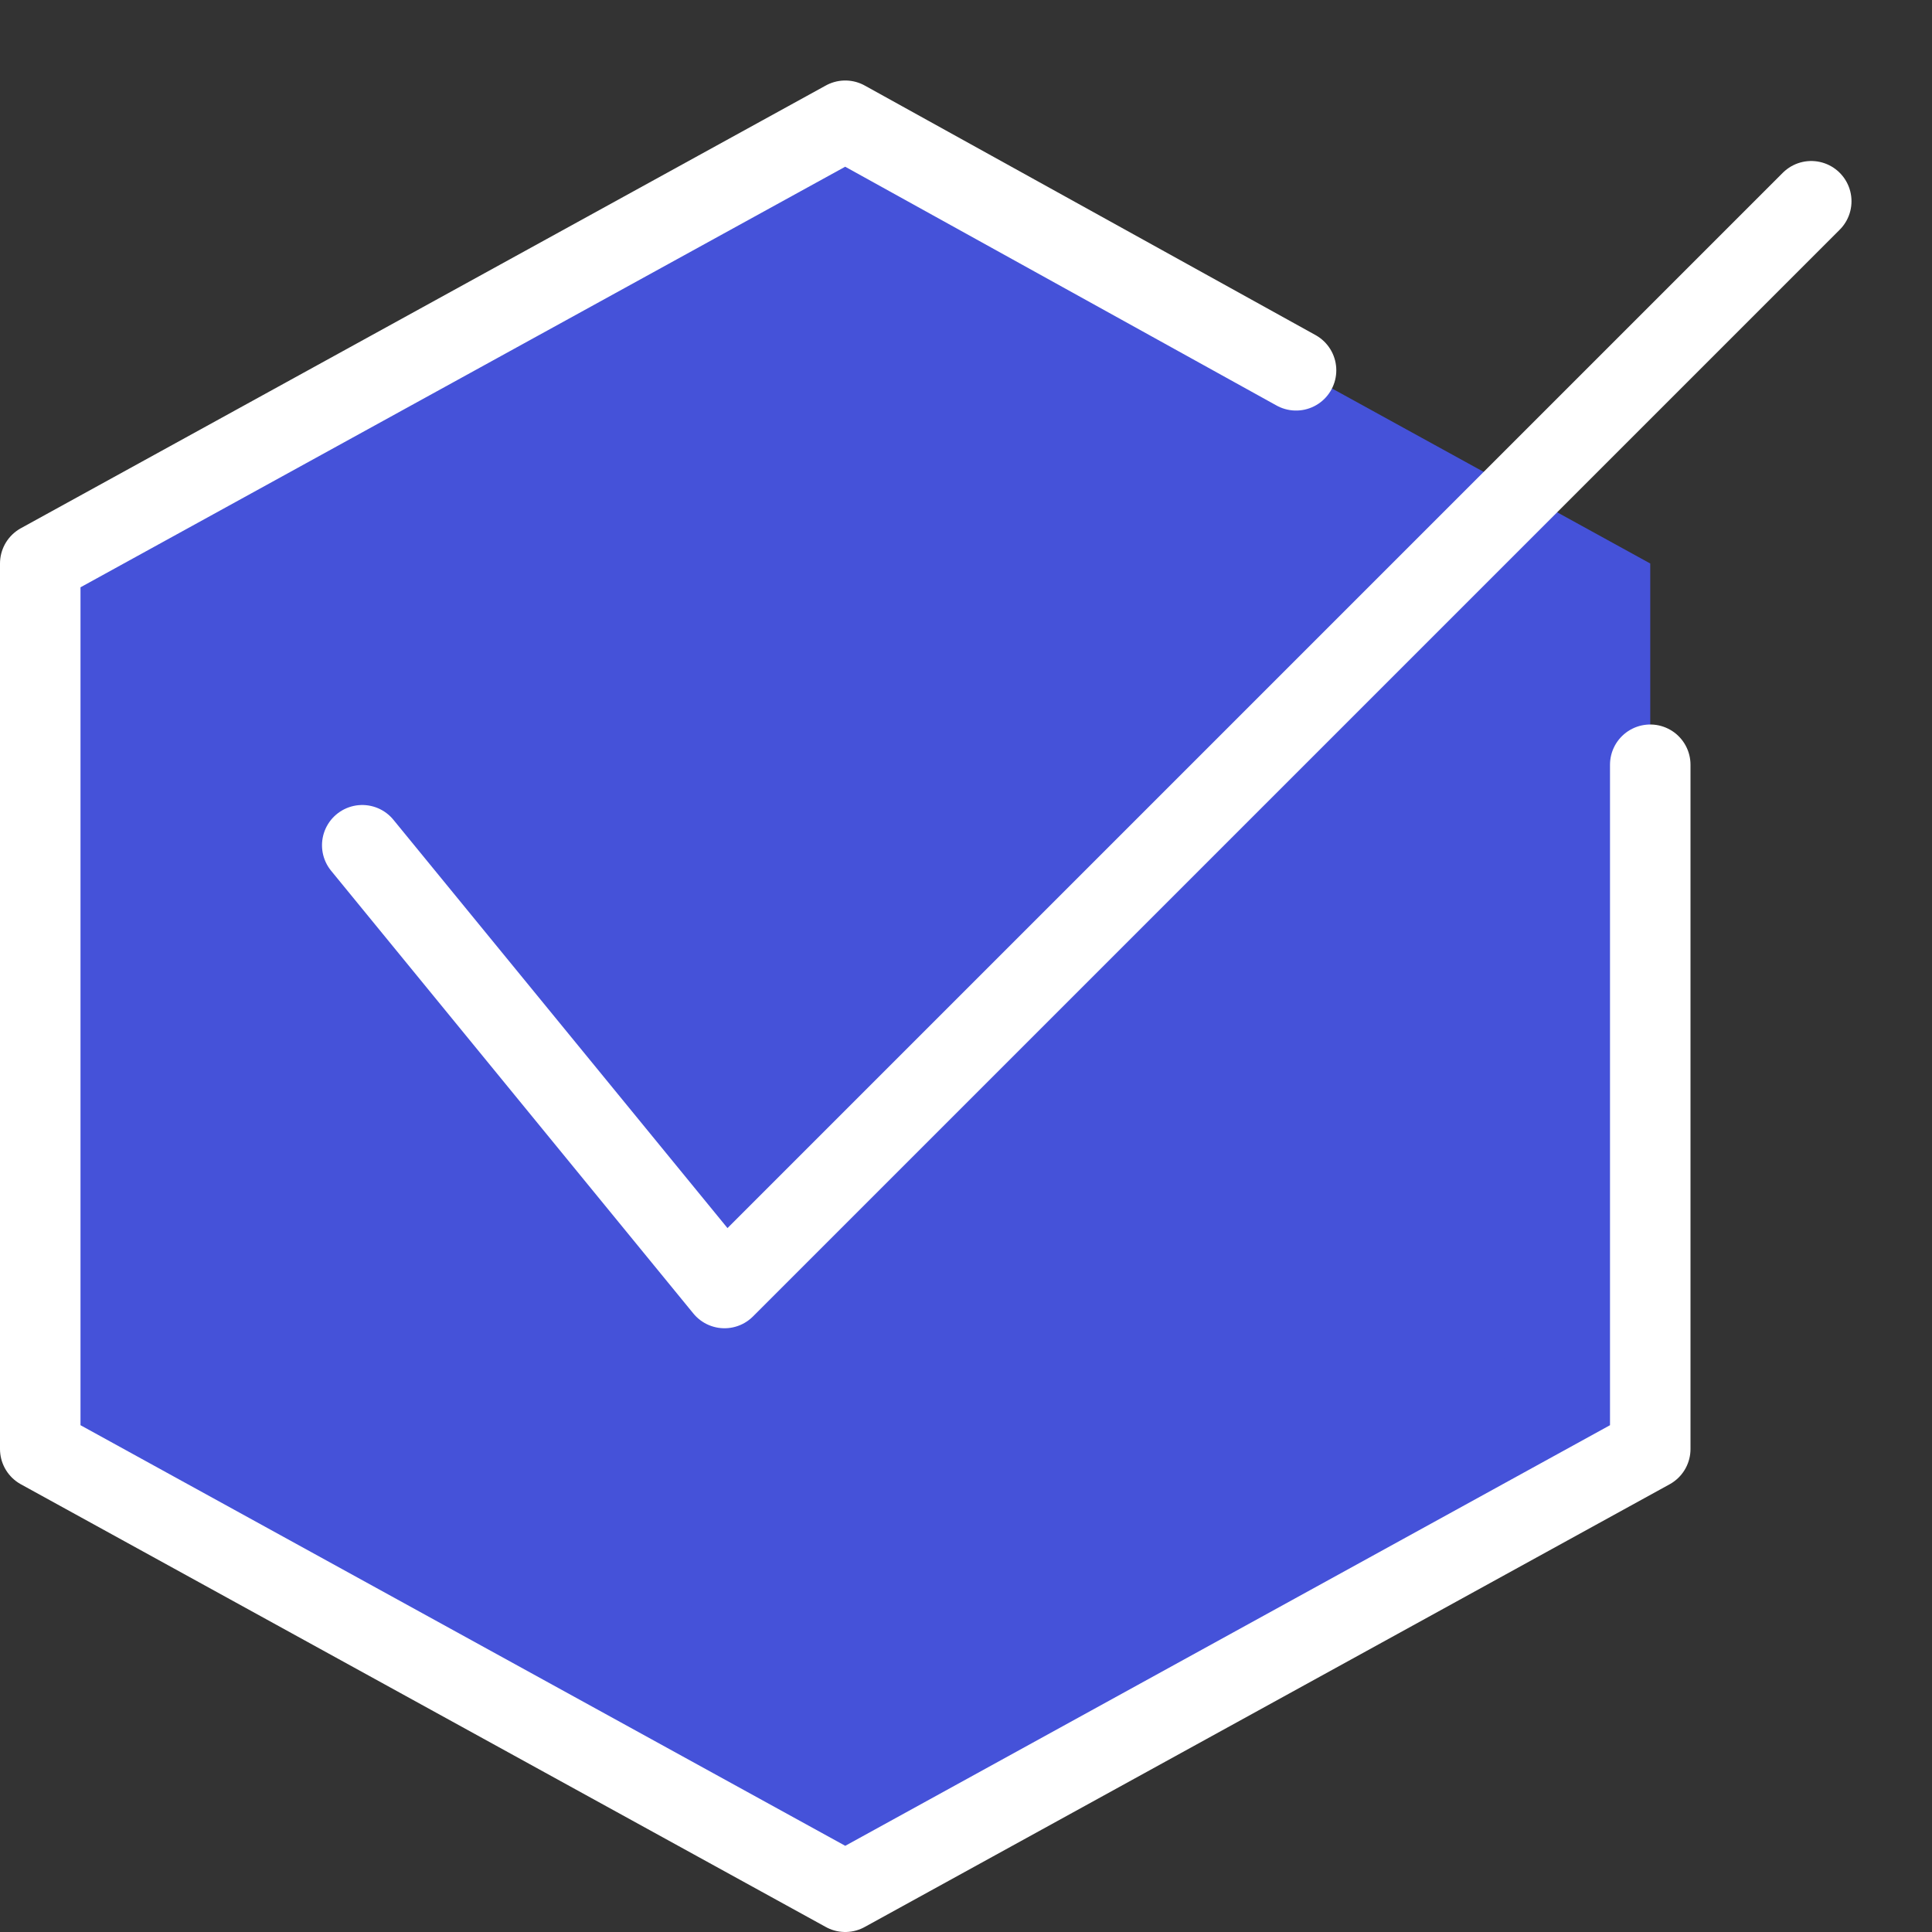
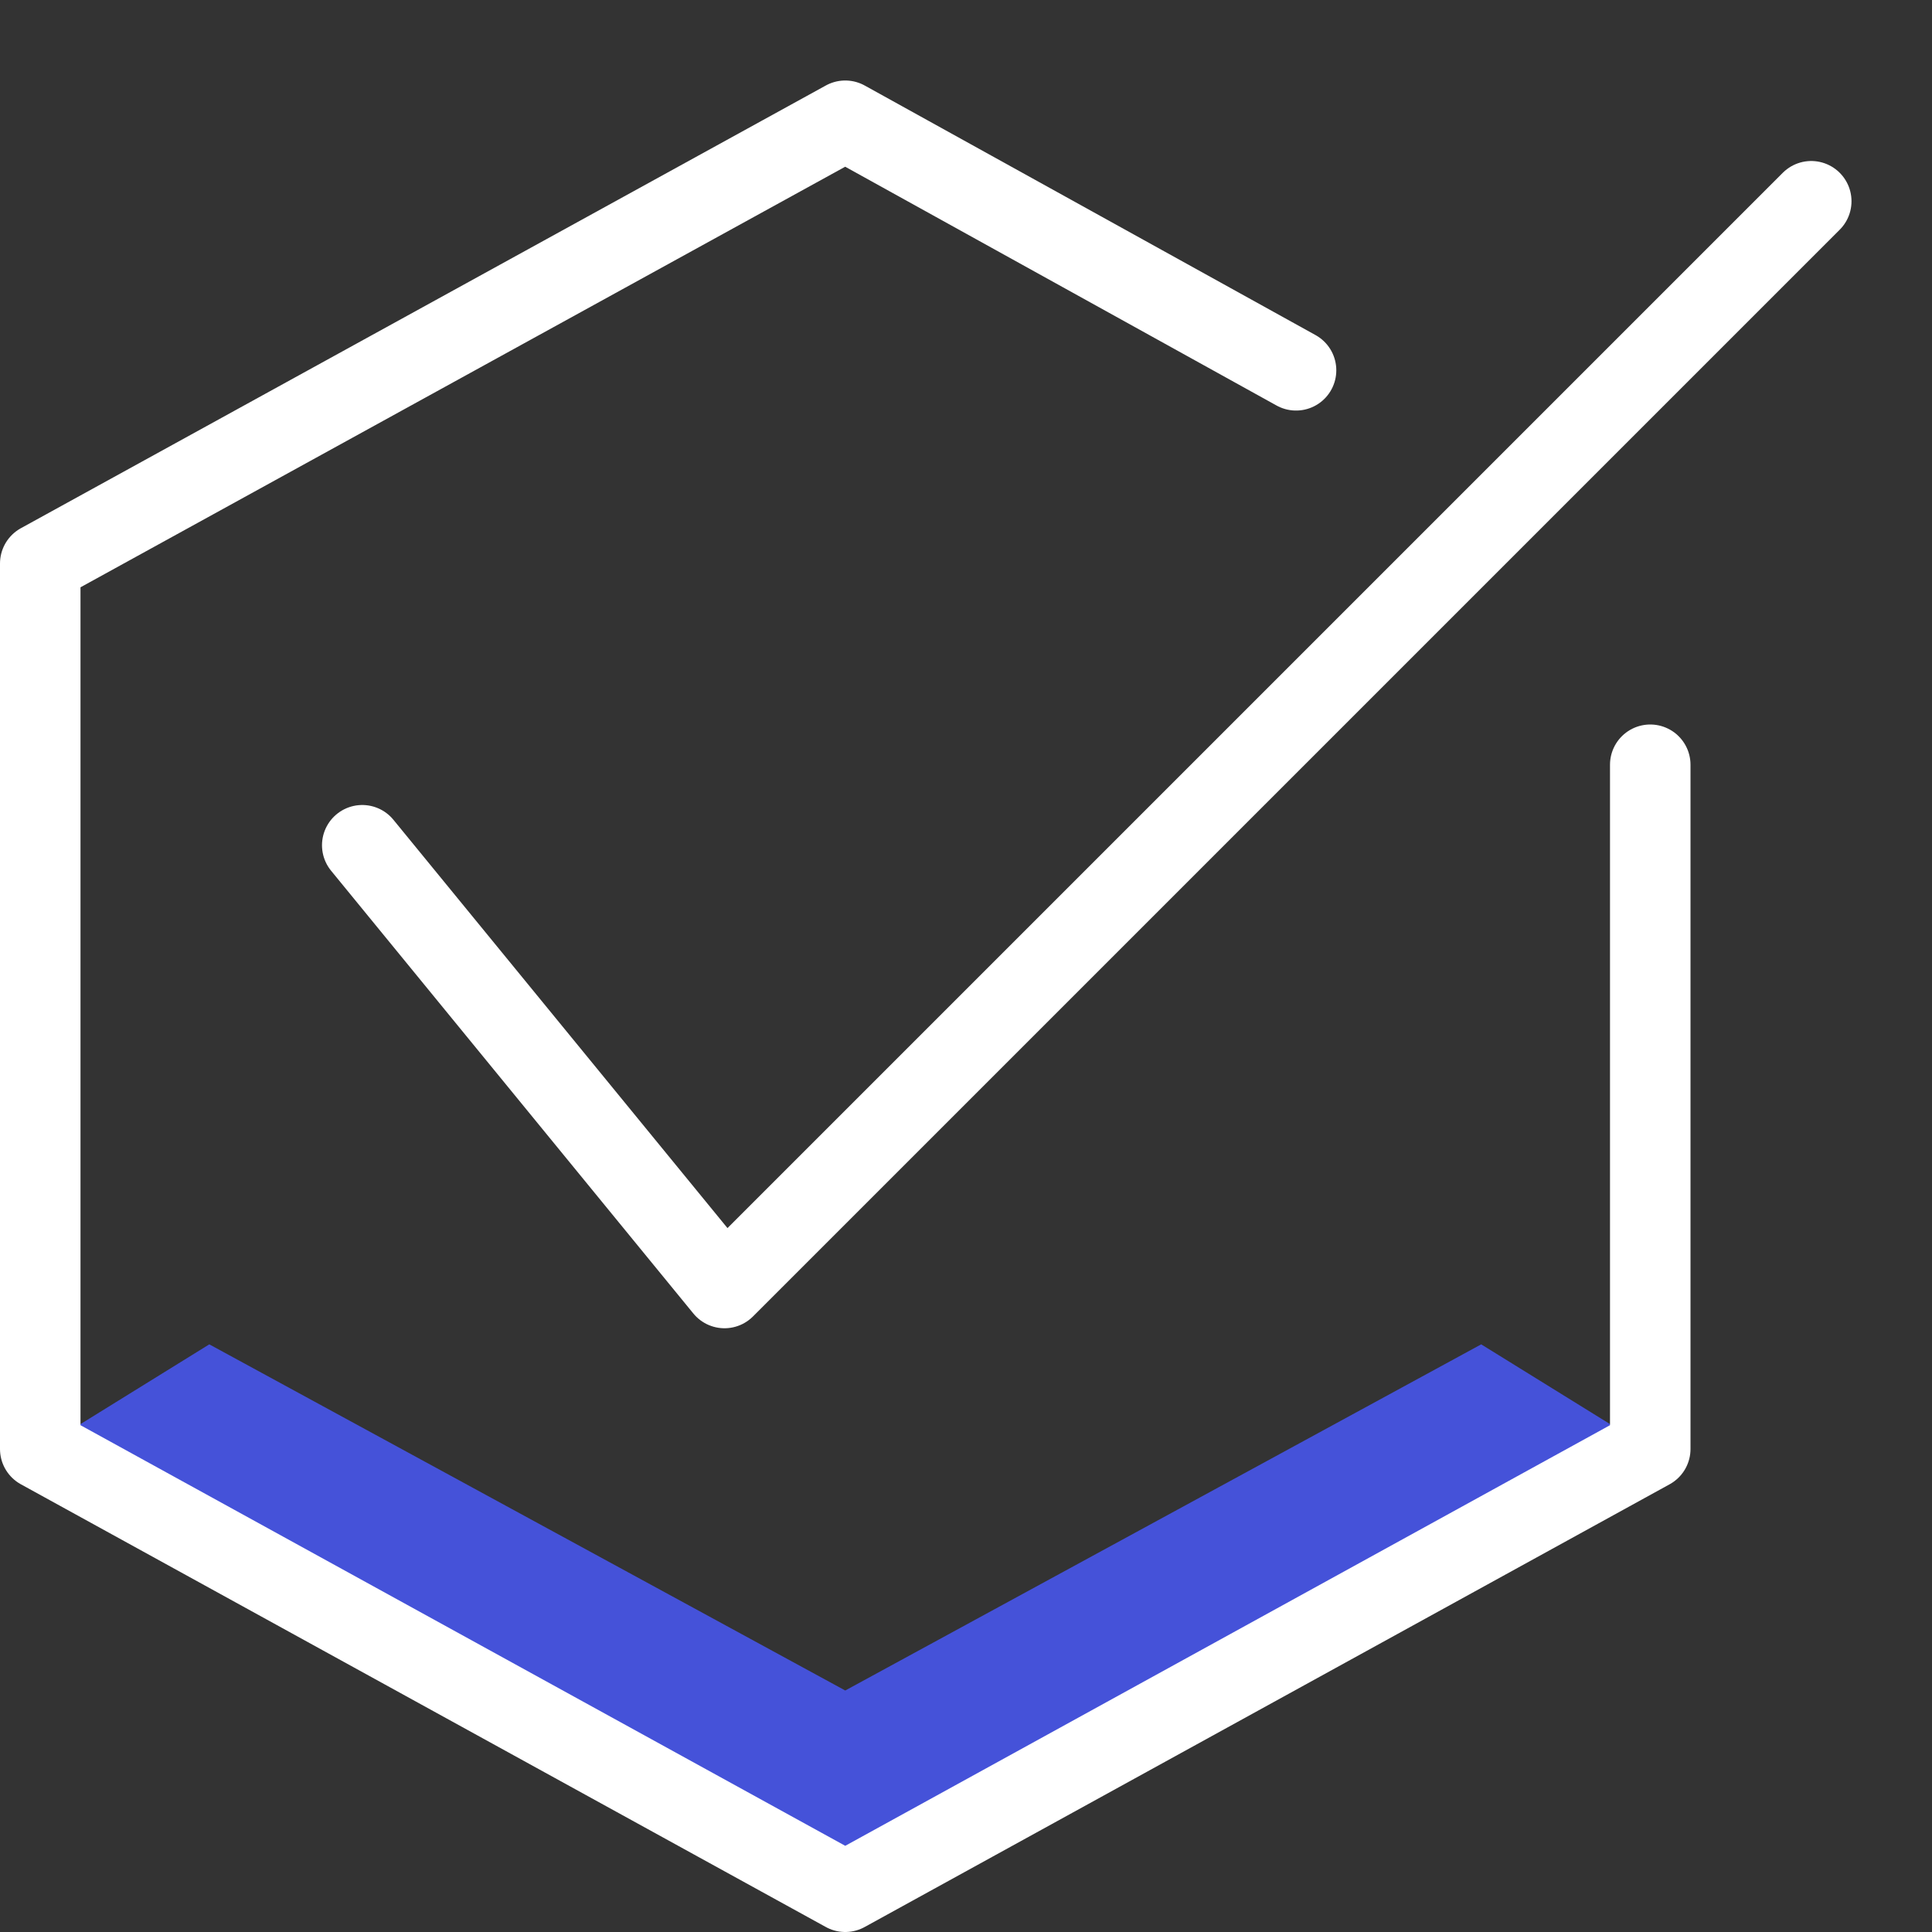
<svg xmlns="http://www.w3.org/2000/svg" width="48" height="48" viewBox="0 0 48 48" fill="none">
  <rect x="0" y="0" width="48" height="48" fill="#333333" stroke="none" />
-   <path d="M41 36L21 47L1 36V14L21 3L41 14V36Z" fill="#4552D9" />
  <path d="M36.8 33.4L21 42L5.2 33.4L1 36L21 47L41 36L36.8 33.4Z" fill="#4552D9" />
  <path d="M32.2 9.2L21 3L1 14V36L21 47L41 36V19" stroke="white" stroke-width="2" stroke-miterlimit="10" stroke-linecap="round" stroke-linejoin="round" />
  <path d="M9 21L18 32L45 5" stroke="white" stroke-width="2" stroke-miterlimit="10" stroke-linecap="round" stroke-linejoin="round" />
</svg>